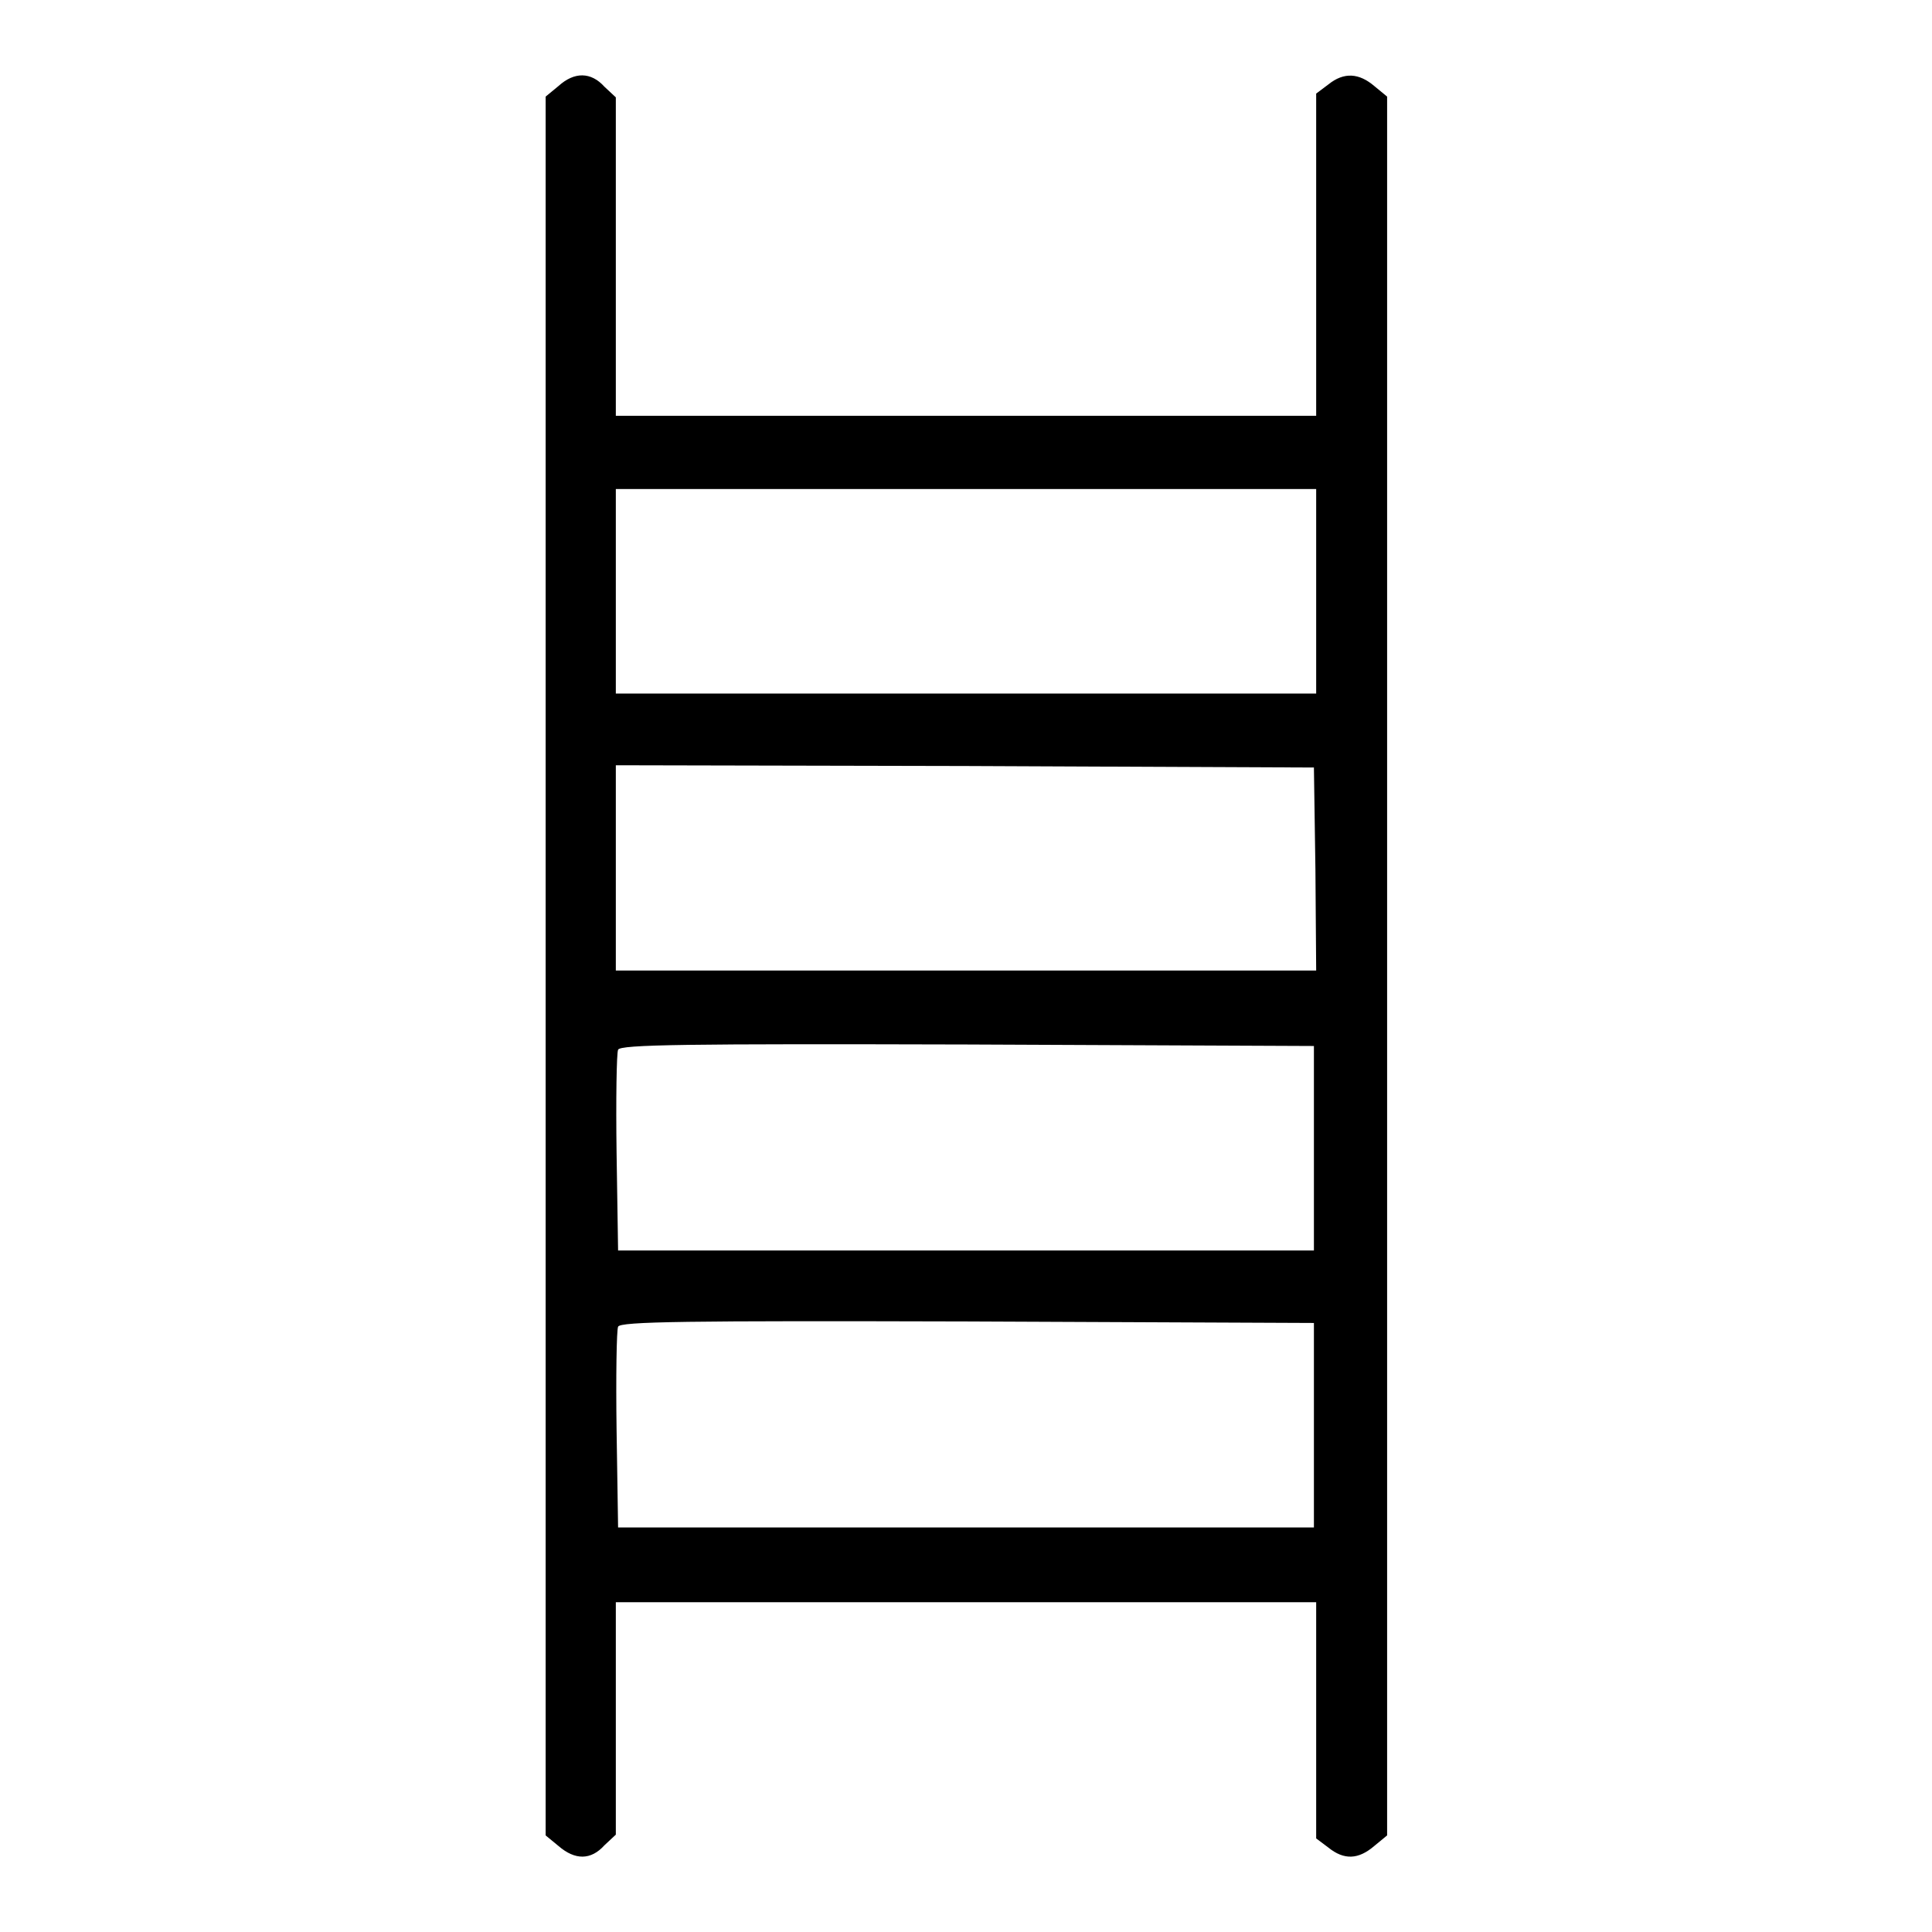
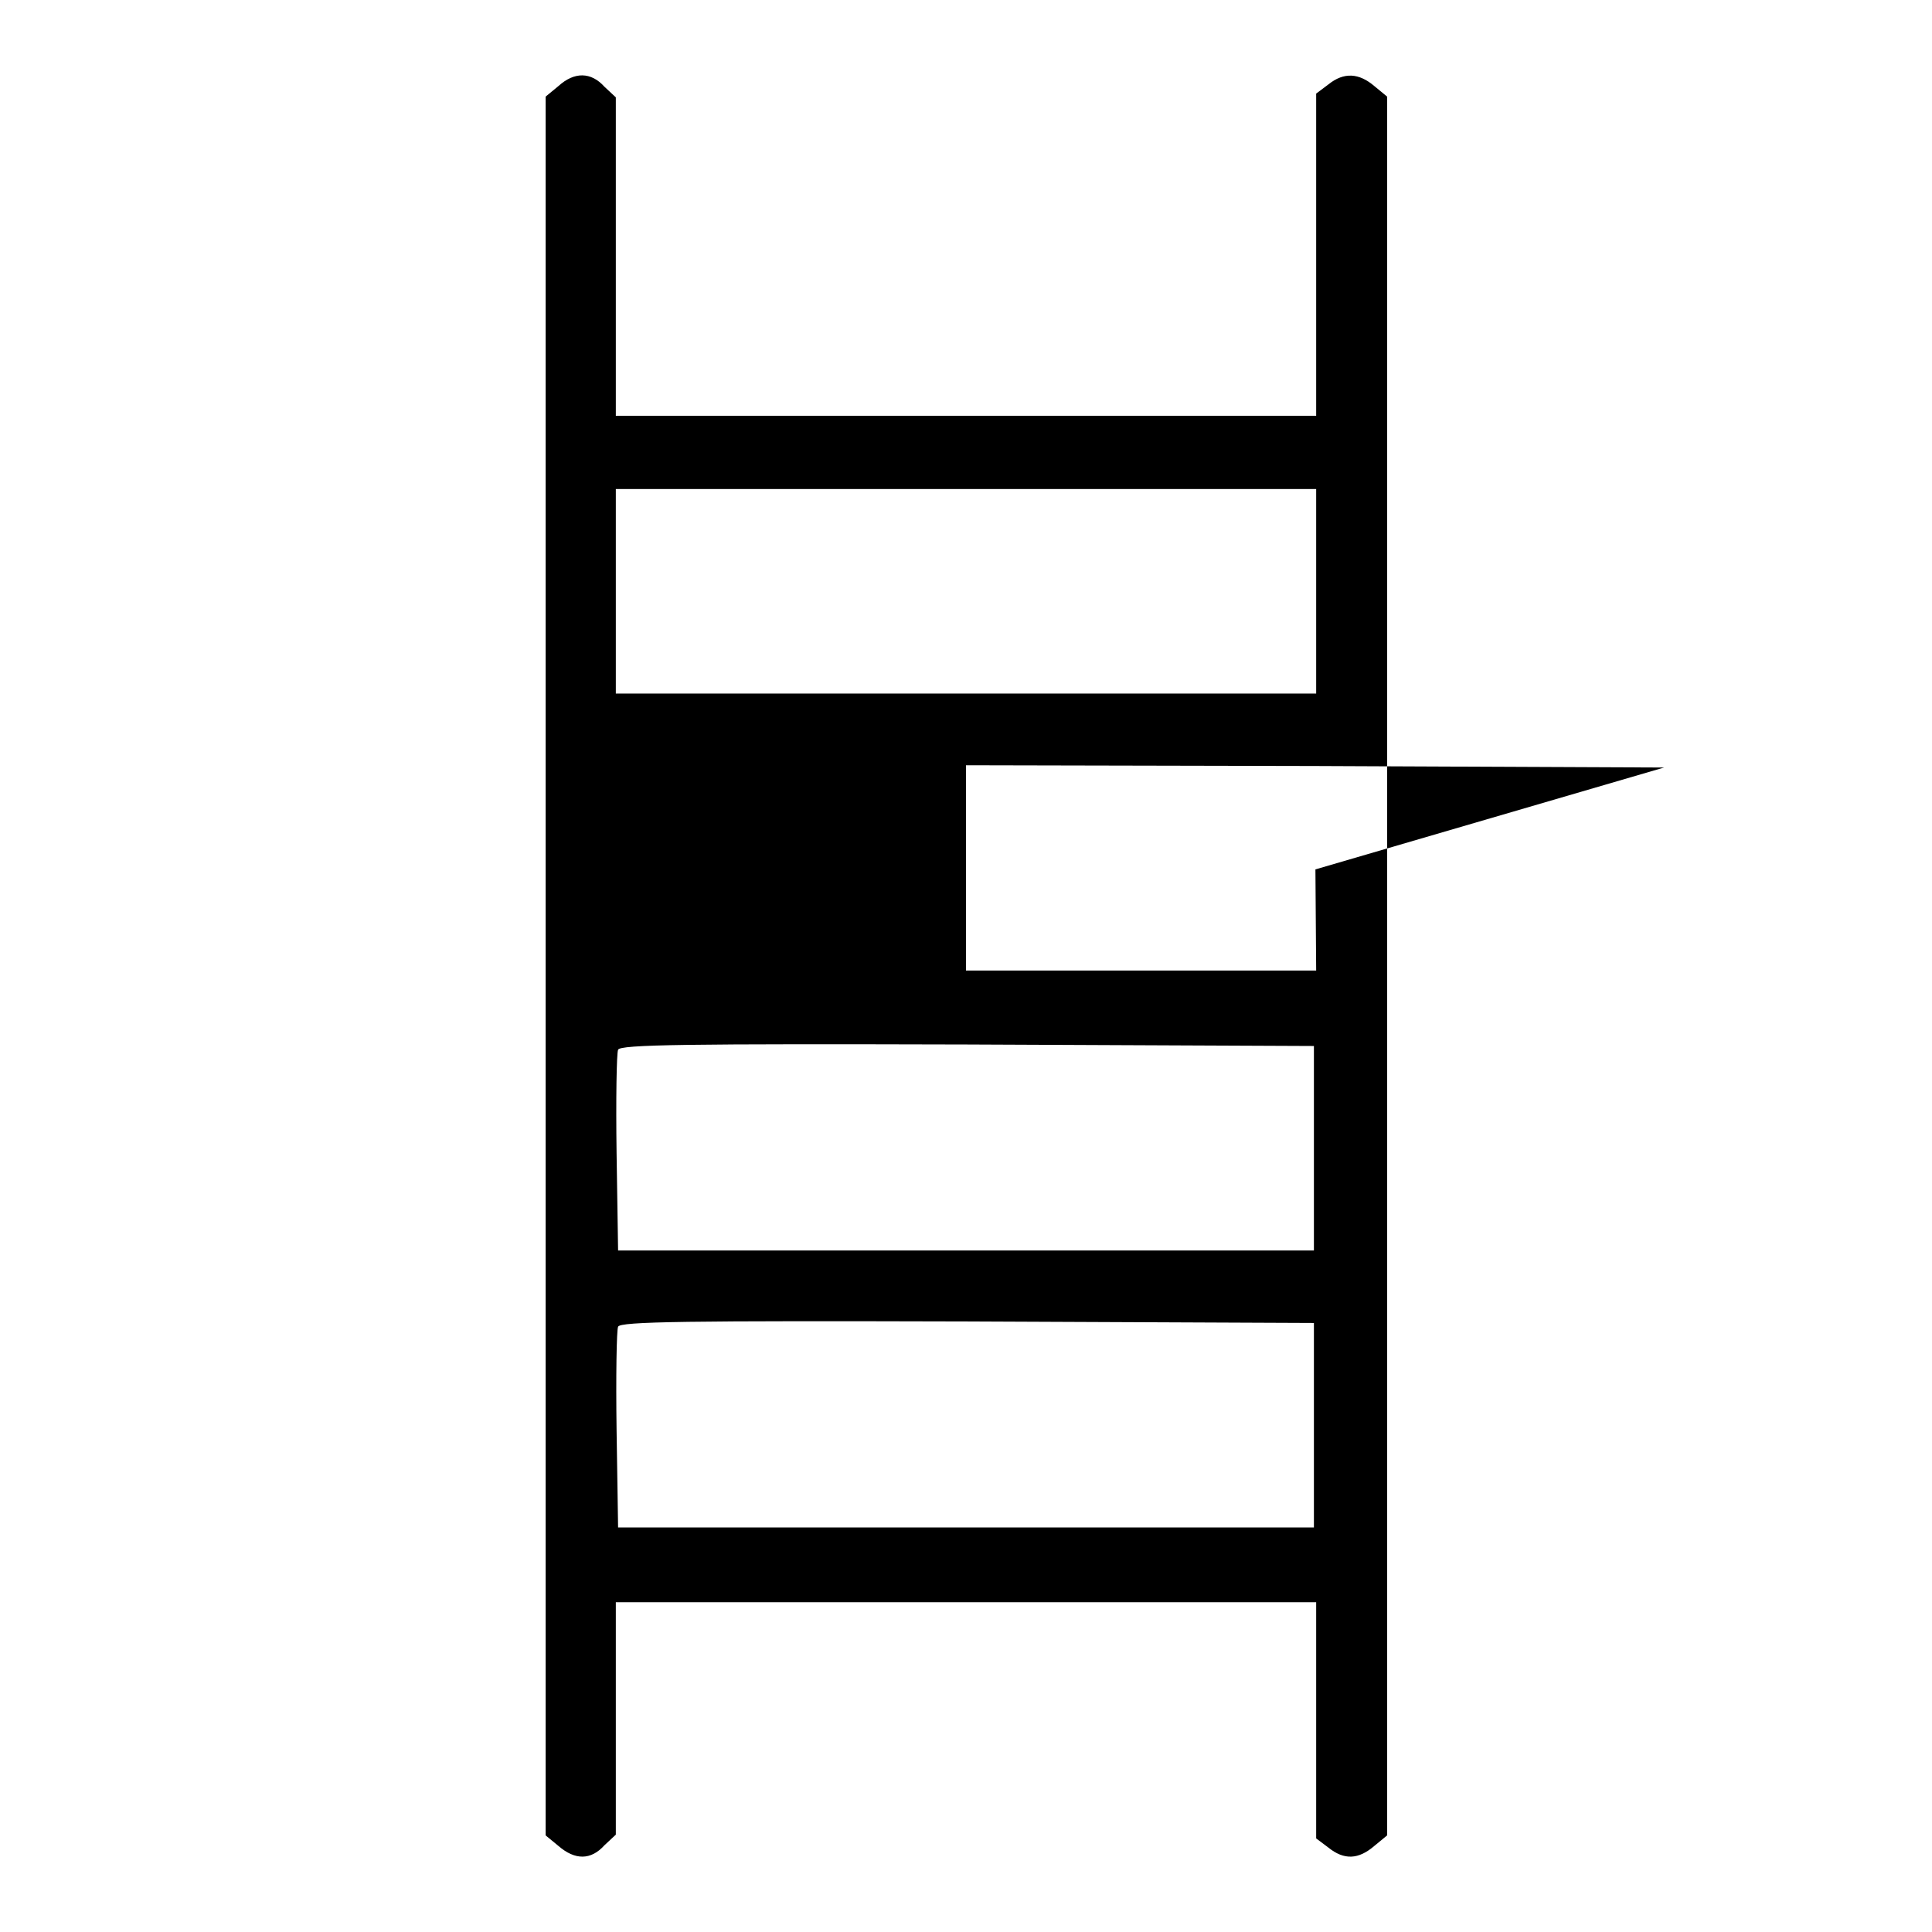
<svg xmlns="http://www.w3.org/2000/svg" version="1.1" x="0px" y="0px" viewBox="0 0 256 256" enable-background="new 0 0 256 256" xml:space="preserve">
  <g>
    <g>
      <g>
-         <path fill="#000000" d="M74,11.4l-1.7,1.4V128v115.2l1.7,1.4c2.2,1.9,4.3,1.9,6.1-0.1l1.5-1.4v-15.4v-15.4H128h46.4v15.6v15.7l1.6,1.2c2.1,1.7,4,1.6,6.1-0.2l1.7-1.4V128V12.8l-1.7-1.4c-2-1.7-4-1.9-6.1-0.2l-1.6,1.2v21.4v21.3H128H81.6V34V12.9l-1.5-1.4C78.3,9.5,76.1,9.5,74,11.4z M174.4,78.3v13.6H128H81.6V78.3V64.8H128h46.4V78.3z M174.3,115.2l0.1,13.4H128H81.6v-13.6v-13.6l46.3,0.1l46.2,0.2L174.3,115.2z M174.1,152.1v13.6H128H81.9l-0.2-12.9c-0.1-7.1,0-13.3,0.2-13.7c0.2-0.7,9.3-0.8,46.2-0.7l46,0.2L174.1,152.1L174.1,152.1z M174.1,188.8v13.6H128H81.9l-0.2-12.9c-0.1-7.1,0-13.3,0.2-13.7c0.2-0.7,9.3-0.8,46.2-0.7l46,0.2L174.1,188.8L174.1,188.8z" />
+         <path fill="#000000" d="M74,11.4l-1.7,1.4V128v115.2l1.7,1.4c2.2,1.9,4.3,1.9,6.1-0.1l1.5-1.4v-15.4v-15.4H128h46.4v15.6v15.7l1.6,1.2c2.1,1.7,4,1.6,6.1-0.2l1.7-1.4V128V12.8l-1.7-1.4c-2-1.7-4-1.9-6.1-0.2l-1.6,1.2v21.4v21.3H128H81.6V34V12.9l-1.5-1.4C78.3,9.5,76.1,9.5,74,11.4z M174.4,78.3v13.6H128H81.6V78.3V64.8H128h46.4V78.3z M174.3,115.2l0.1,13.4H128v-13.6v-13.6l46.3,0.1l46.2,0.2L174.3,115.2z M174.1,152.1v13.6H128H81.9l-0.2-12.9c-0.1-7.1,0-13.3,0.2-13.7c0.2-0.7,9.3-0.8,46.2-0.7l46,0.2L174.1,152.1L174.1,152.1z M174.1,188.8v13.6H128H81.9l-0.2-12.9c-0.1-7.1,0-13.3,0.2-13.7c0.2-0.7,9.3-0.8,46.2-0.7l46,0.2L174.1,188.8L174.1,188.8z" />
      </g>
    </g>
  </g>
</svg>